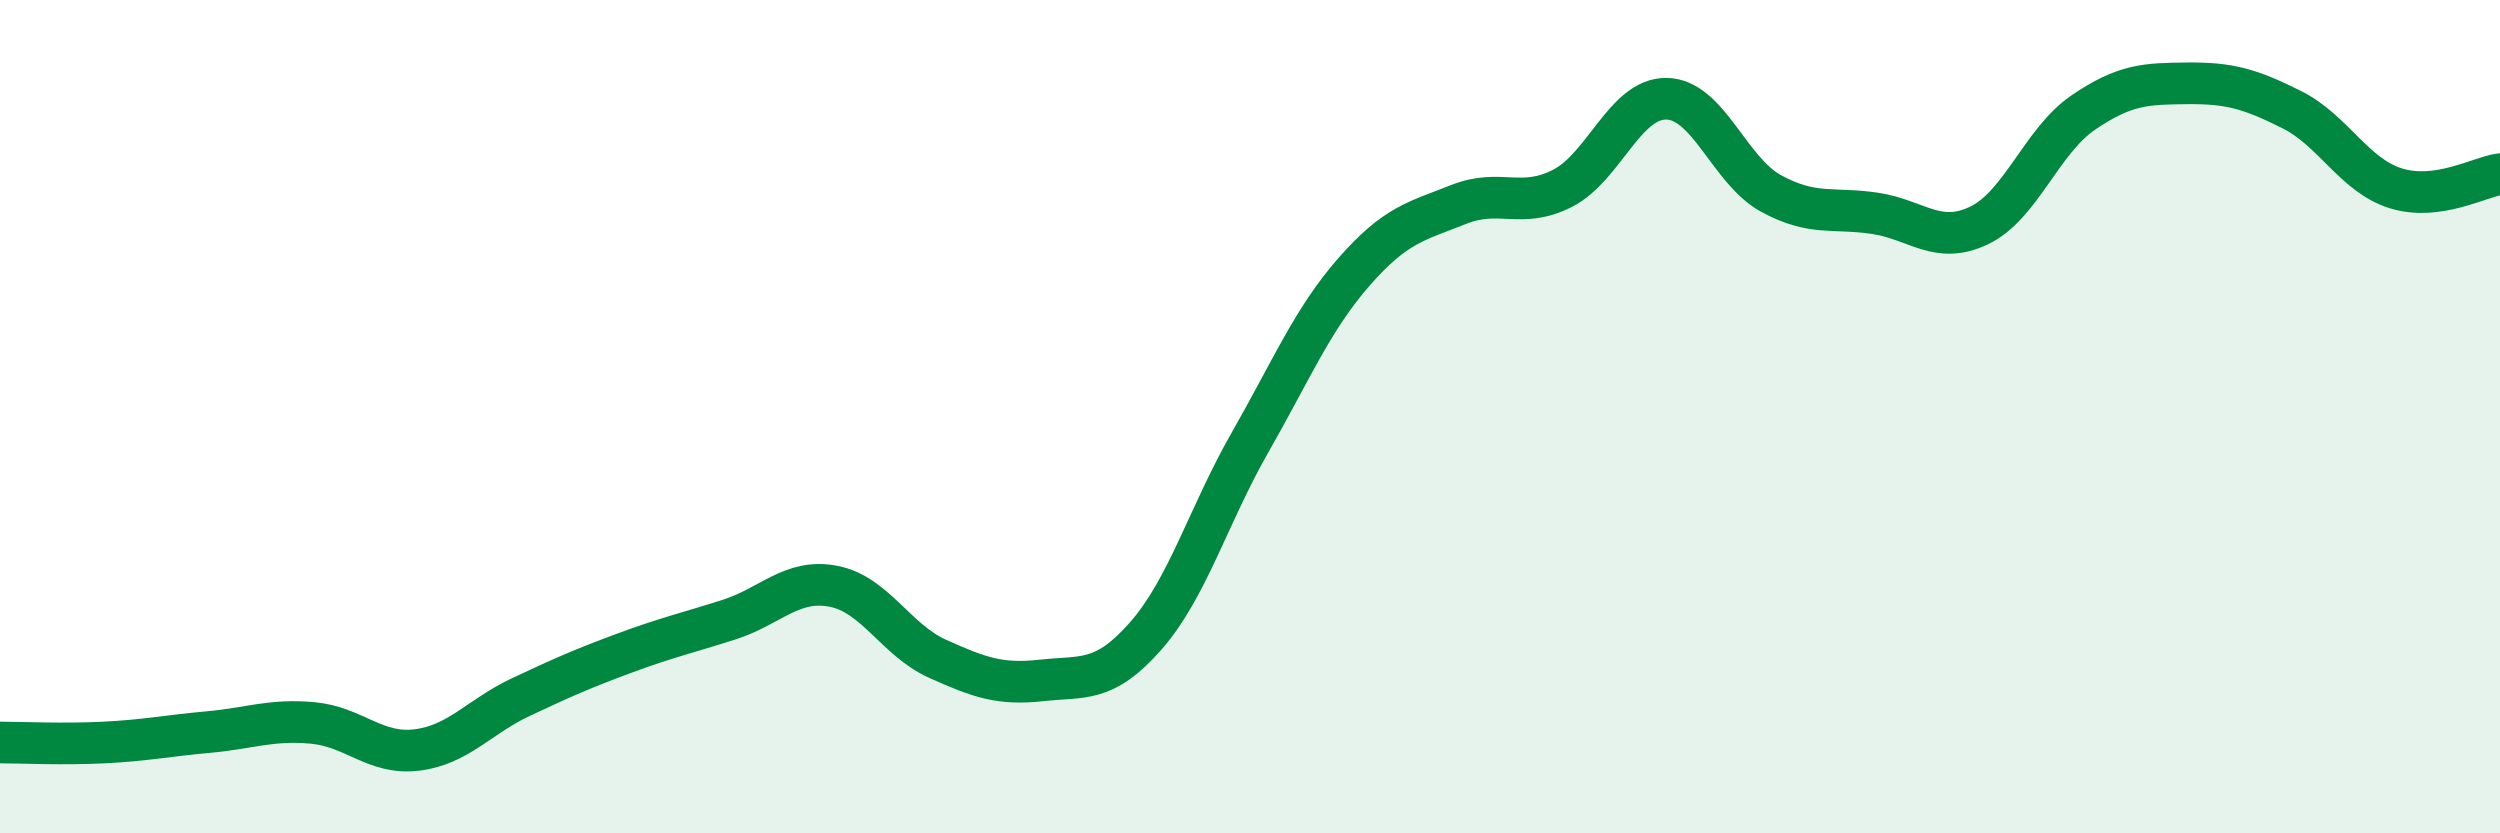
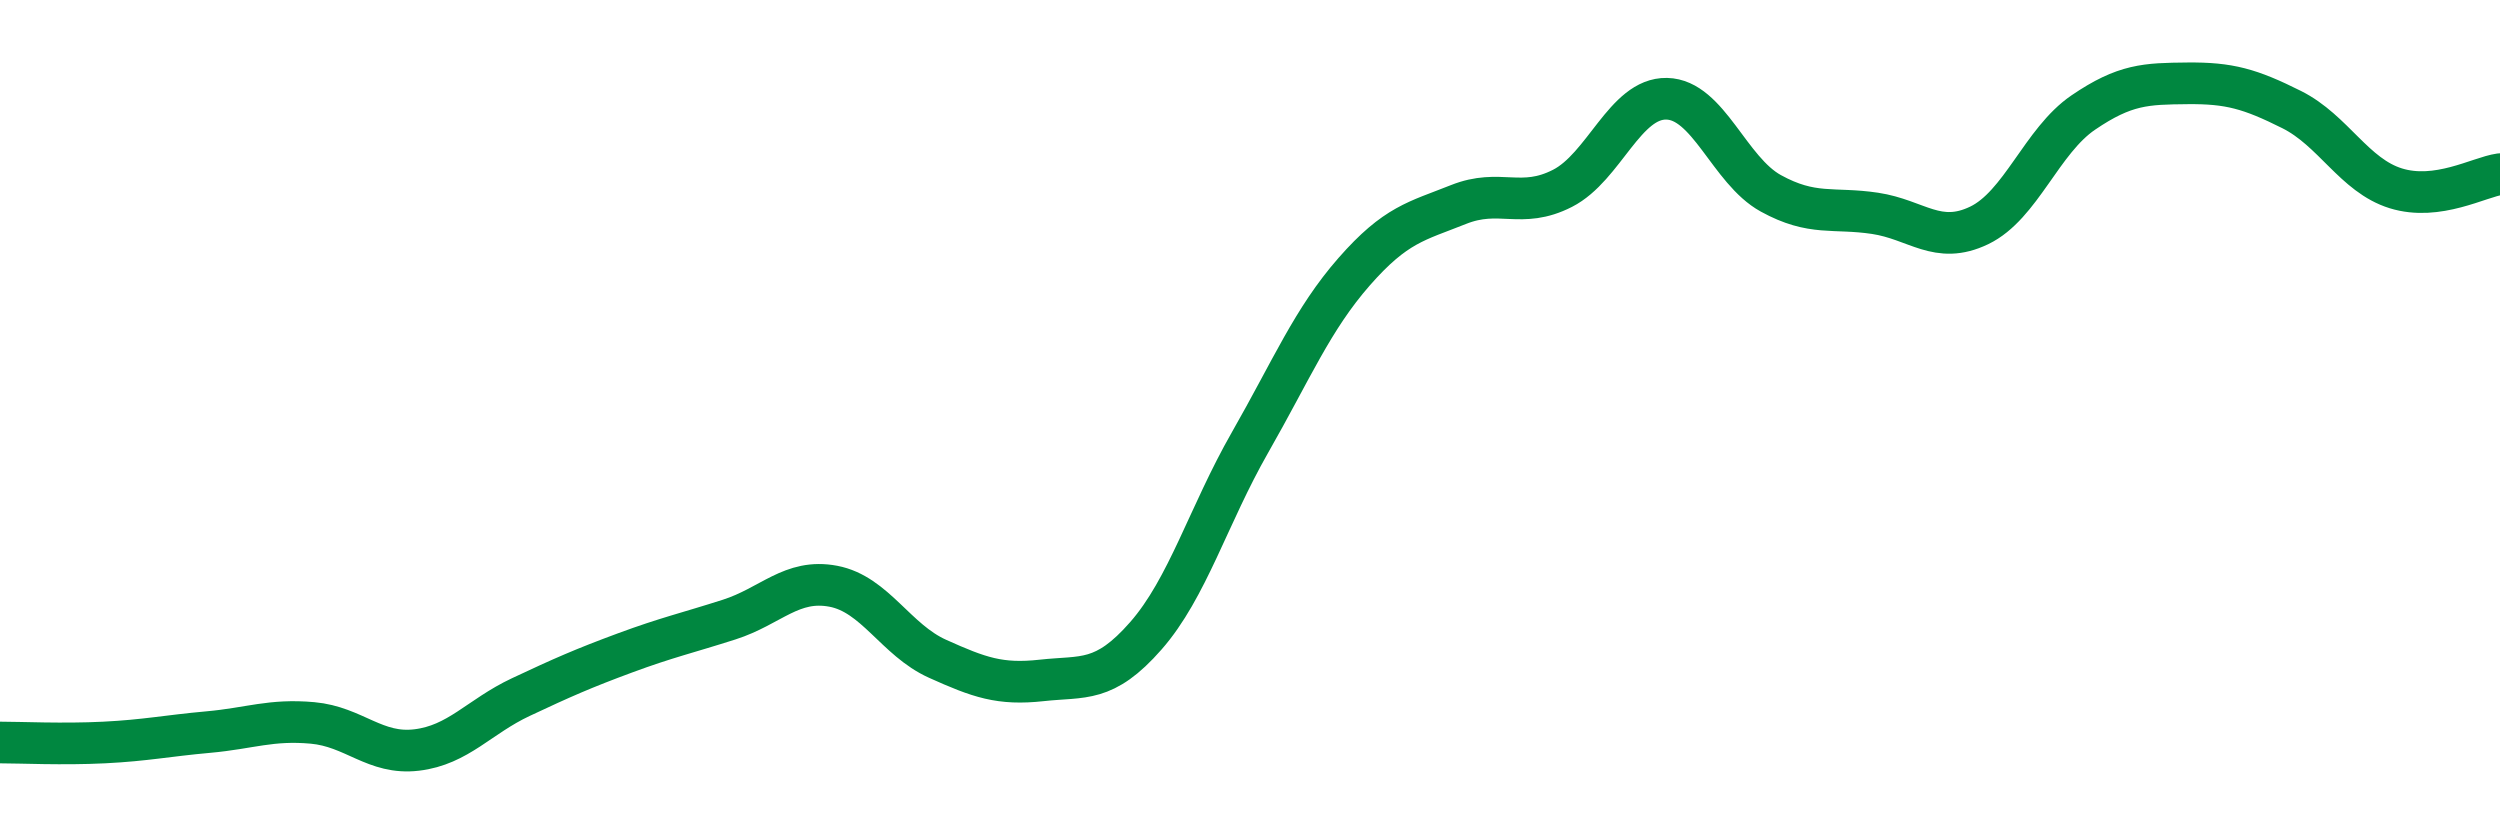
<svg xmlns="http://www.w3.org/2000/svg" width="60" height="20" viewBox="0 0 60 20">
-   <path d="M 0,17.82 C 0.5,17.82 1.5,17.87 2.5,17.82 C 3.5,17.77 4,17.66 5,17.57 C 6,17.48 6.5,17.26 7.5,17.35 C 8.5,17.44 9,18.12 10,18 C 11,17.88 11.5,17.2 12.5,16.73 C 13.5,16.26 14,16.04 15,15.67 C 16,15.3 16.5,15.19 17.5,14.87 C 18.5,14.55 19,13.88 20,14.07 C 21,14.26 21.5,15.36 22.5,15.81 C 23.5,16.26 24,16.44 25,16.33 C 26,16.22 26.5,16.4 27.5,15.26 C 28.5,14.12 29,12.37 30,10.62 C 31,8.87 31.5,7.66 32.5,6.52 C 33.5,5.38 34,5.31 35,4.91 C 36,4.51 36.5,5.03 37.5,4.52 C 38.5,4.01 39,2.35 40,2.37 C 41,2.39 41.5,4.09 42.5,4.64 C 43.5,5.19 44,4.97 45,5.12 C 46,5.27 46.5,5.89 47.5,5.41 C 48.5,4.93 49,3.38 50,2.7 C 51,2.02 51.5,2.01 52.5,2 C 53.5,1.99 54,2.13 55,2.63 C 56,3.13 56.5,4.21 57.5,4.52 C 58.5,4.83 59.5,4.25 60,4.18L60 20L0 20Z" fill="#008740" opacity="0.1" stroke-linecap="round" stroke-linejoin="round" />
  <path d="M 0,17.82 C 0.5,17.82 1.5,17.87 2.5,17.82 C 3.5,17.77 4,17.66 5,17.57 C 6,17.48 6.5,17.26 7.5,17.35 C 8.5,17.44 9,18.12 10,18 C 11,17.88 11.5,17.2 12.5,16.73 C 13.5,16.26 14,16.04 15,15.67 C 16,15.3 16.5,15.19 17.5,14.87 C 18.5,14.55 19,13.88 20,14.07 C 21,14.26 21.5,15.36 22.5,15.81 C 23.5,16.26 24,16.44 25,16.33 C 26,16.22 26.5,16.4 27.5,15.26 C 28.5,14.12 29,12.37 30,10.62 C 31,8.87 31.5,7.66 32.5,6.52 C 33.5,5.38 34,5.31 35,4.91 C 36,4.51 36.5,5.03 37.5,4.52 C 38.5,4.01 39,2.35 40,2.37 C 41,2.39 41.5,4.09 42.5,4.64 C 43.5,5.19 44,4.97 45,5.12 C 46,5.27 46.5,5.89 47.5,5.41 C 48.5,4.93 49,3.38 50,2.7 C 51,2.02 51.5,2.01 52.5,2 C 53.5,1.99 54,2.13 55,2.63 C 56,3.13 56.5,4.21 57.5,4.52 C 58.5,4.83 59.5,4.25 60,4.18" stroke="#008740" stroke-width="1" fill="none" stroke-linecap="round" stroke-linejoin="round" />
</svg>